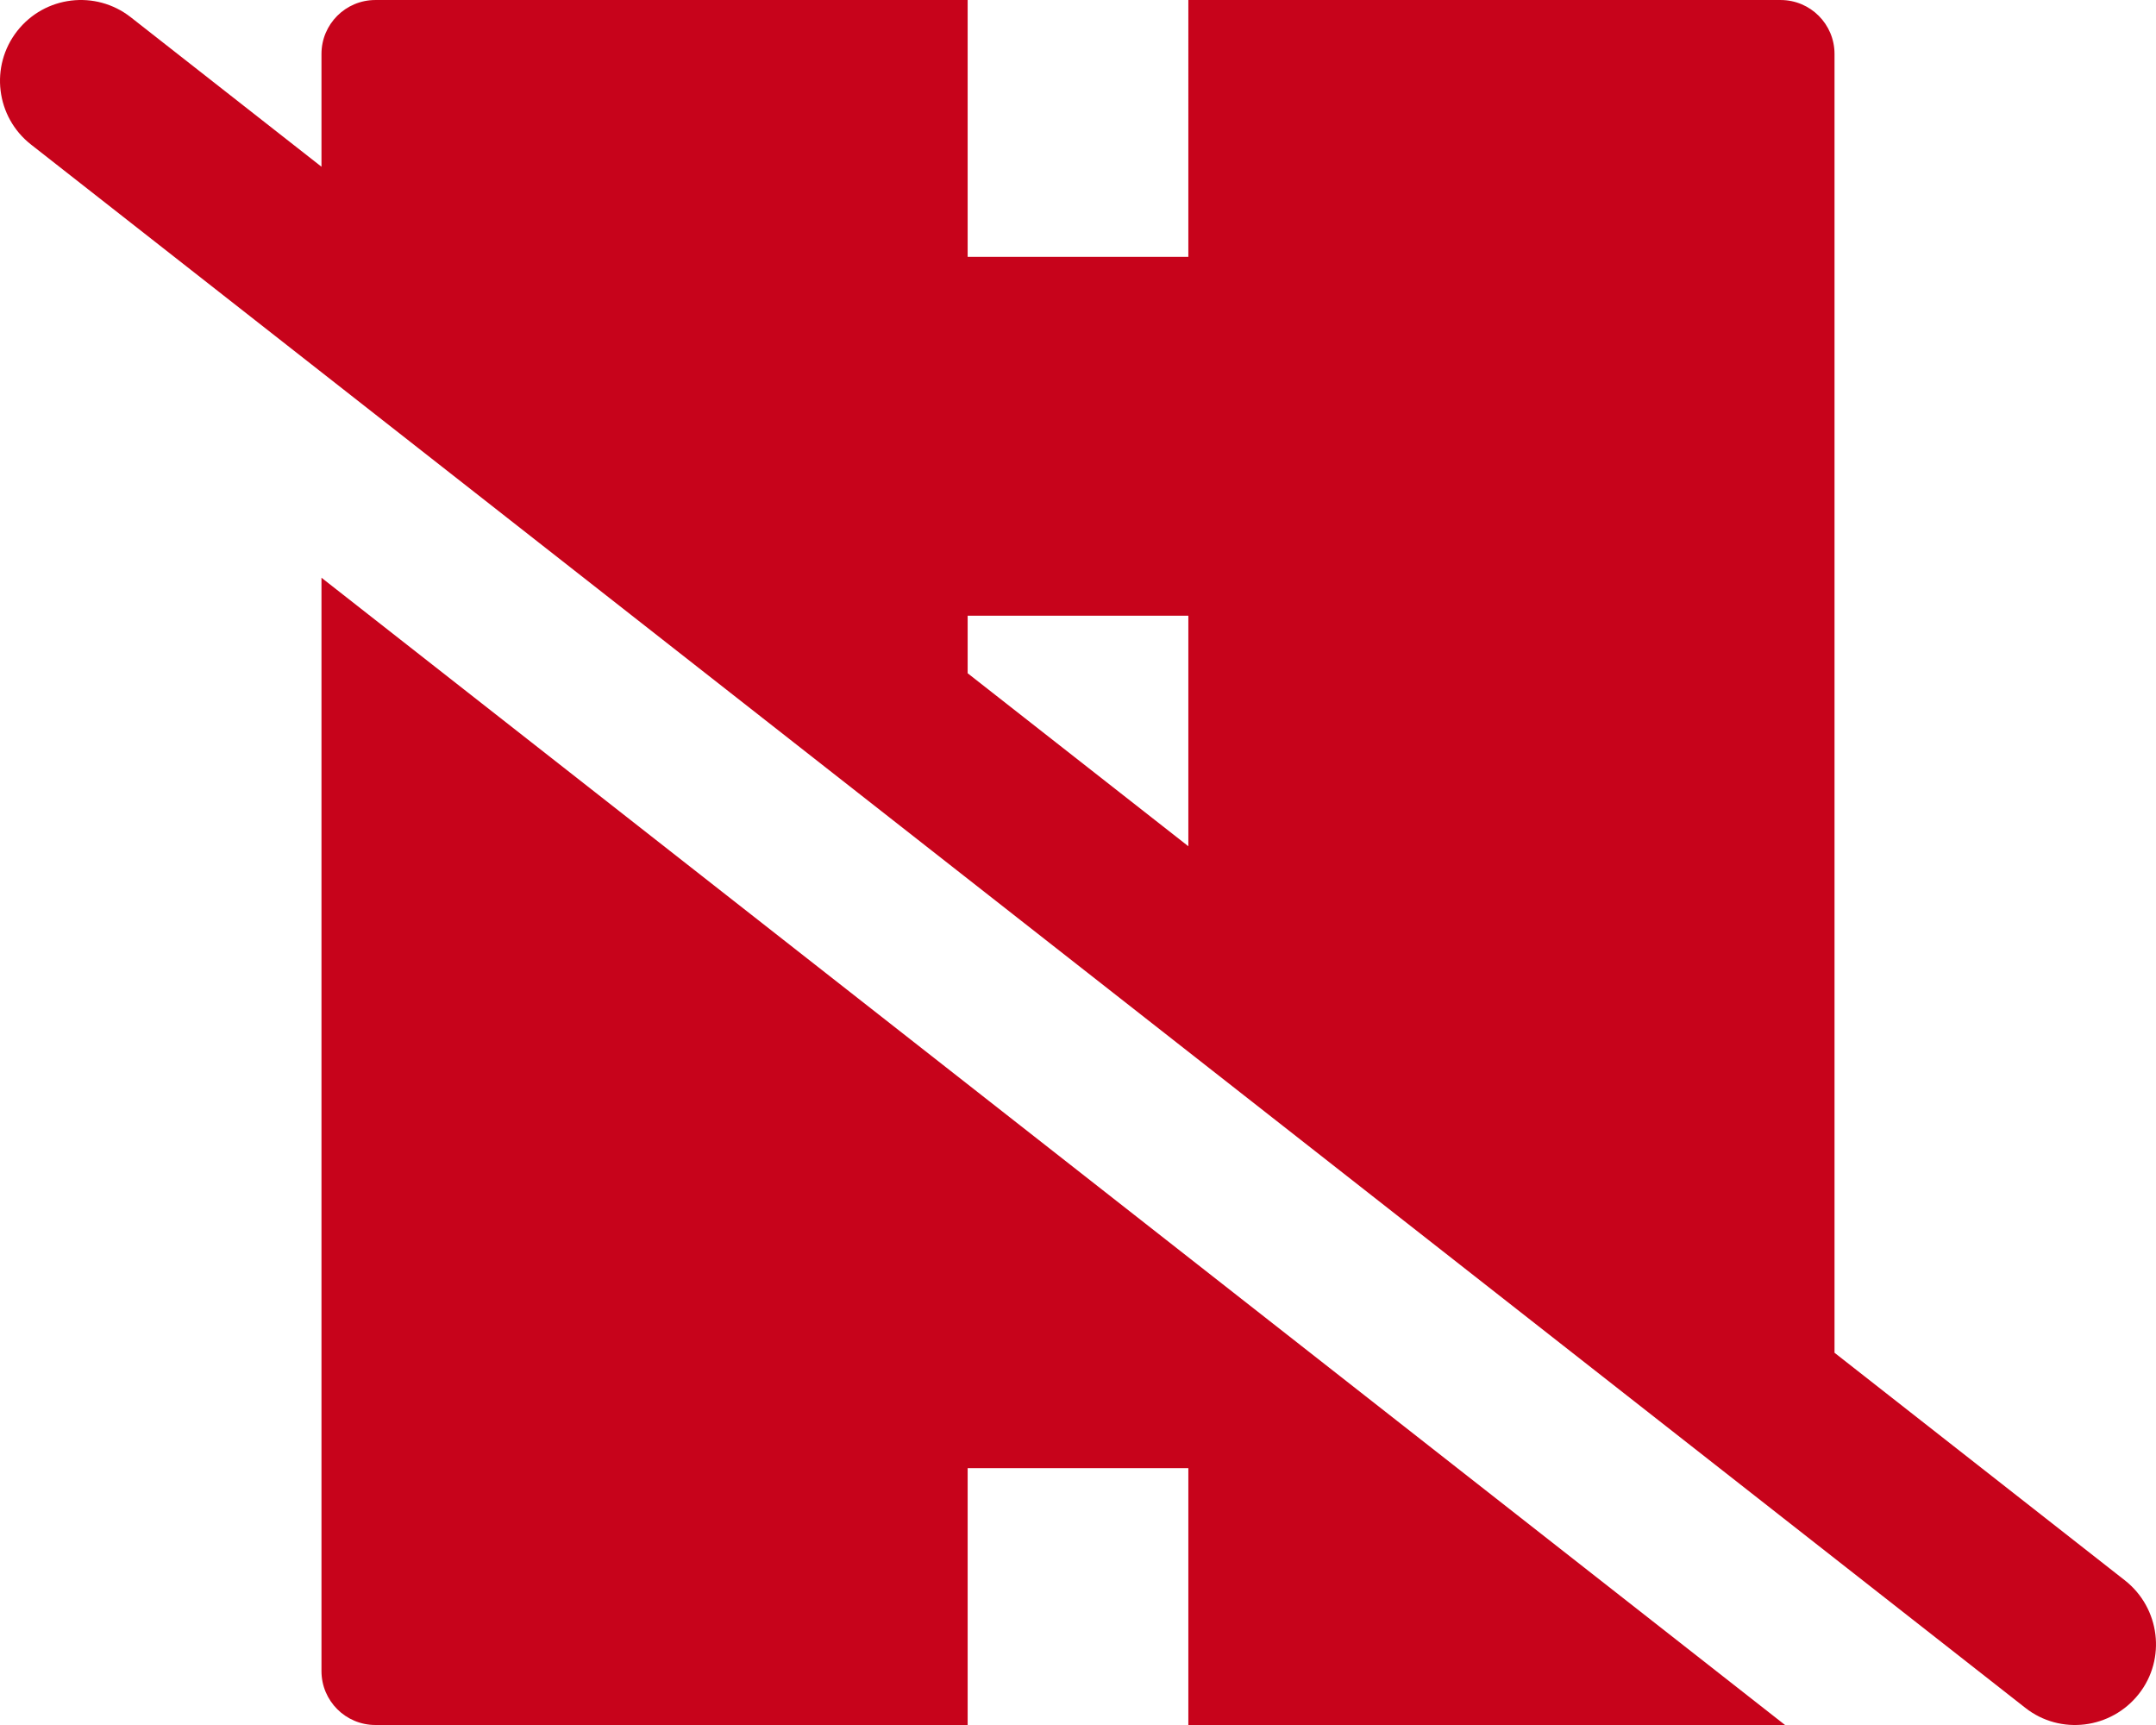
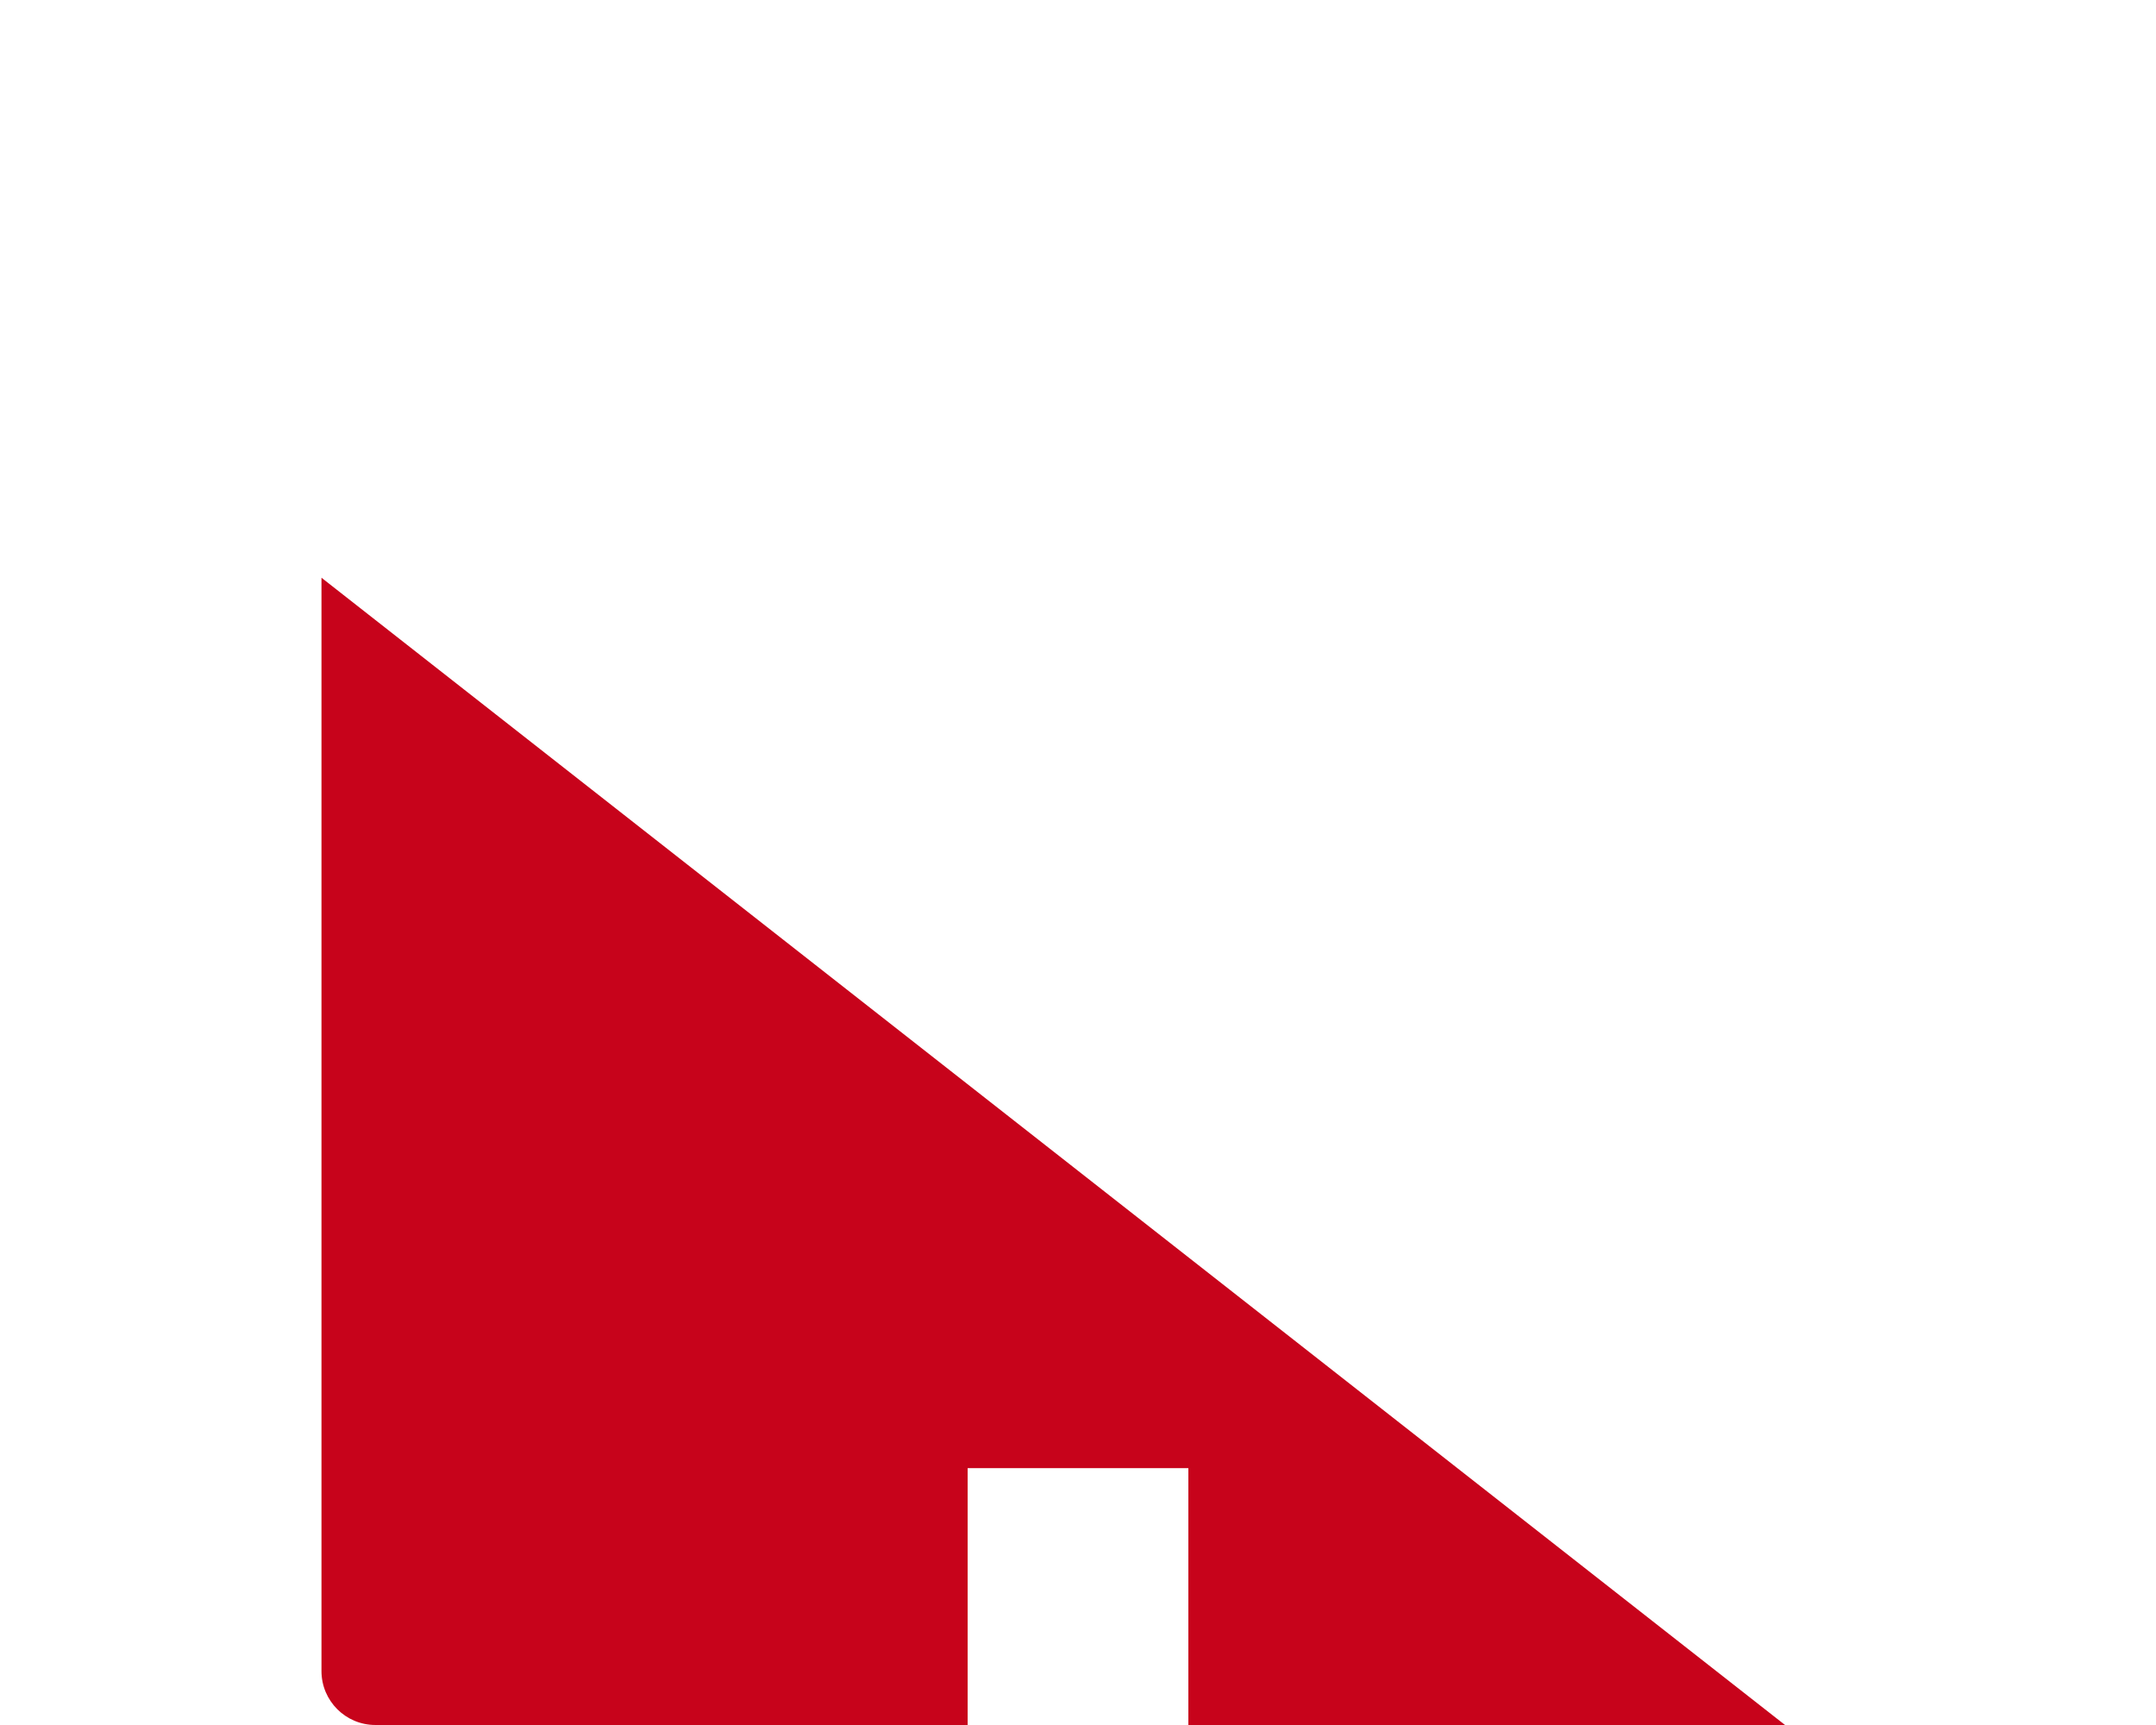
<svg xmlns="http://www.w3.org/2000/svg" id="Layer_1" data-name="Layer 1" width="640.01" height="512.01" viewBox="0 0 640.01 512.01">
  <defs>
    <style>
      .cls-1 {
        fill: #c7031b;
      }
    </style>
  </defs>
-   <path class="cls-1" d="M630.804,469.104l-86.225-67.581V16.005C544.579,7.168,537.416,.005,528.579,.005h-175.818V76.239h-65.513V.005H111.43C102.594,.005,95.43,7.168,95.43,16.005V49.489L38.814,5.114C28.374-3.066,13.294-1.236,5.114,9.194-3.066,19.634-1.236,34.714,9.194,42.894L339.928,302.119l71.826,56.297,189.45,148.488c10.4,8.2,25.5,6.3,33.7-4.1,8.2-10.4,6.3-25.5-4.1-33.7ZM287.248,199.832v-17.082h65.513v68.43l-65.513-51.347Z" />
-   <path class="cls-1" d="M310.307,339.899L95.43,171.481V496.005c0,8.837,7.163,16,16,16h175.818v-76.234h65.513v76.234h177.129l-147.756-115.809-71.826-56.297Z" />
+   <path class="cls-1" d="M310.307,339.899L95.43,171.481V496.005c0,8.837,7.163,16,16,16h175.818v-76.234h65.513v76.234h177.129Z" />
</svg>